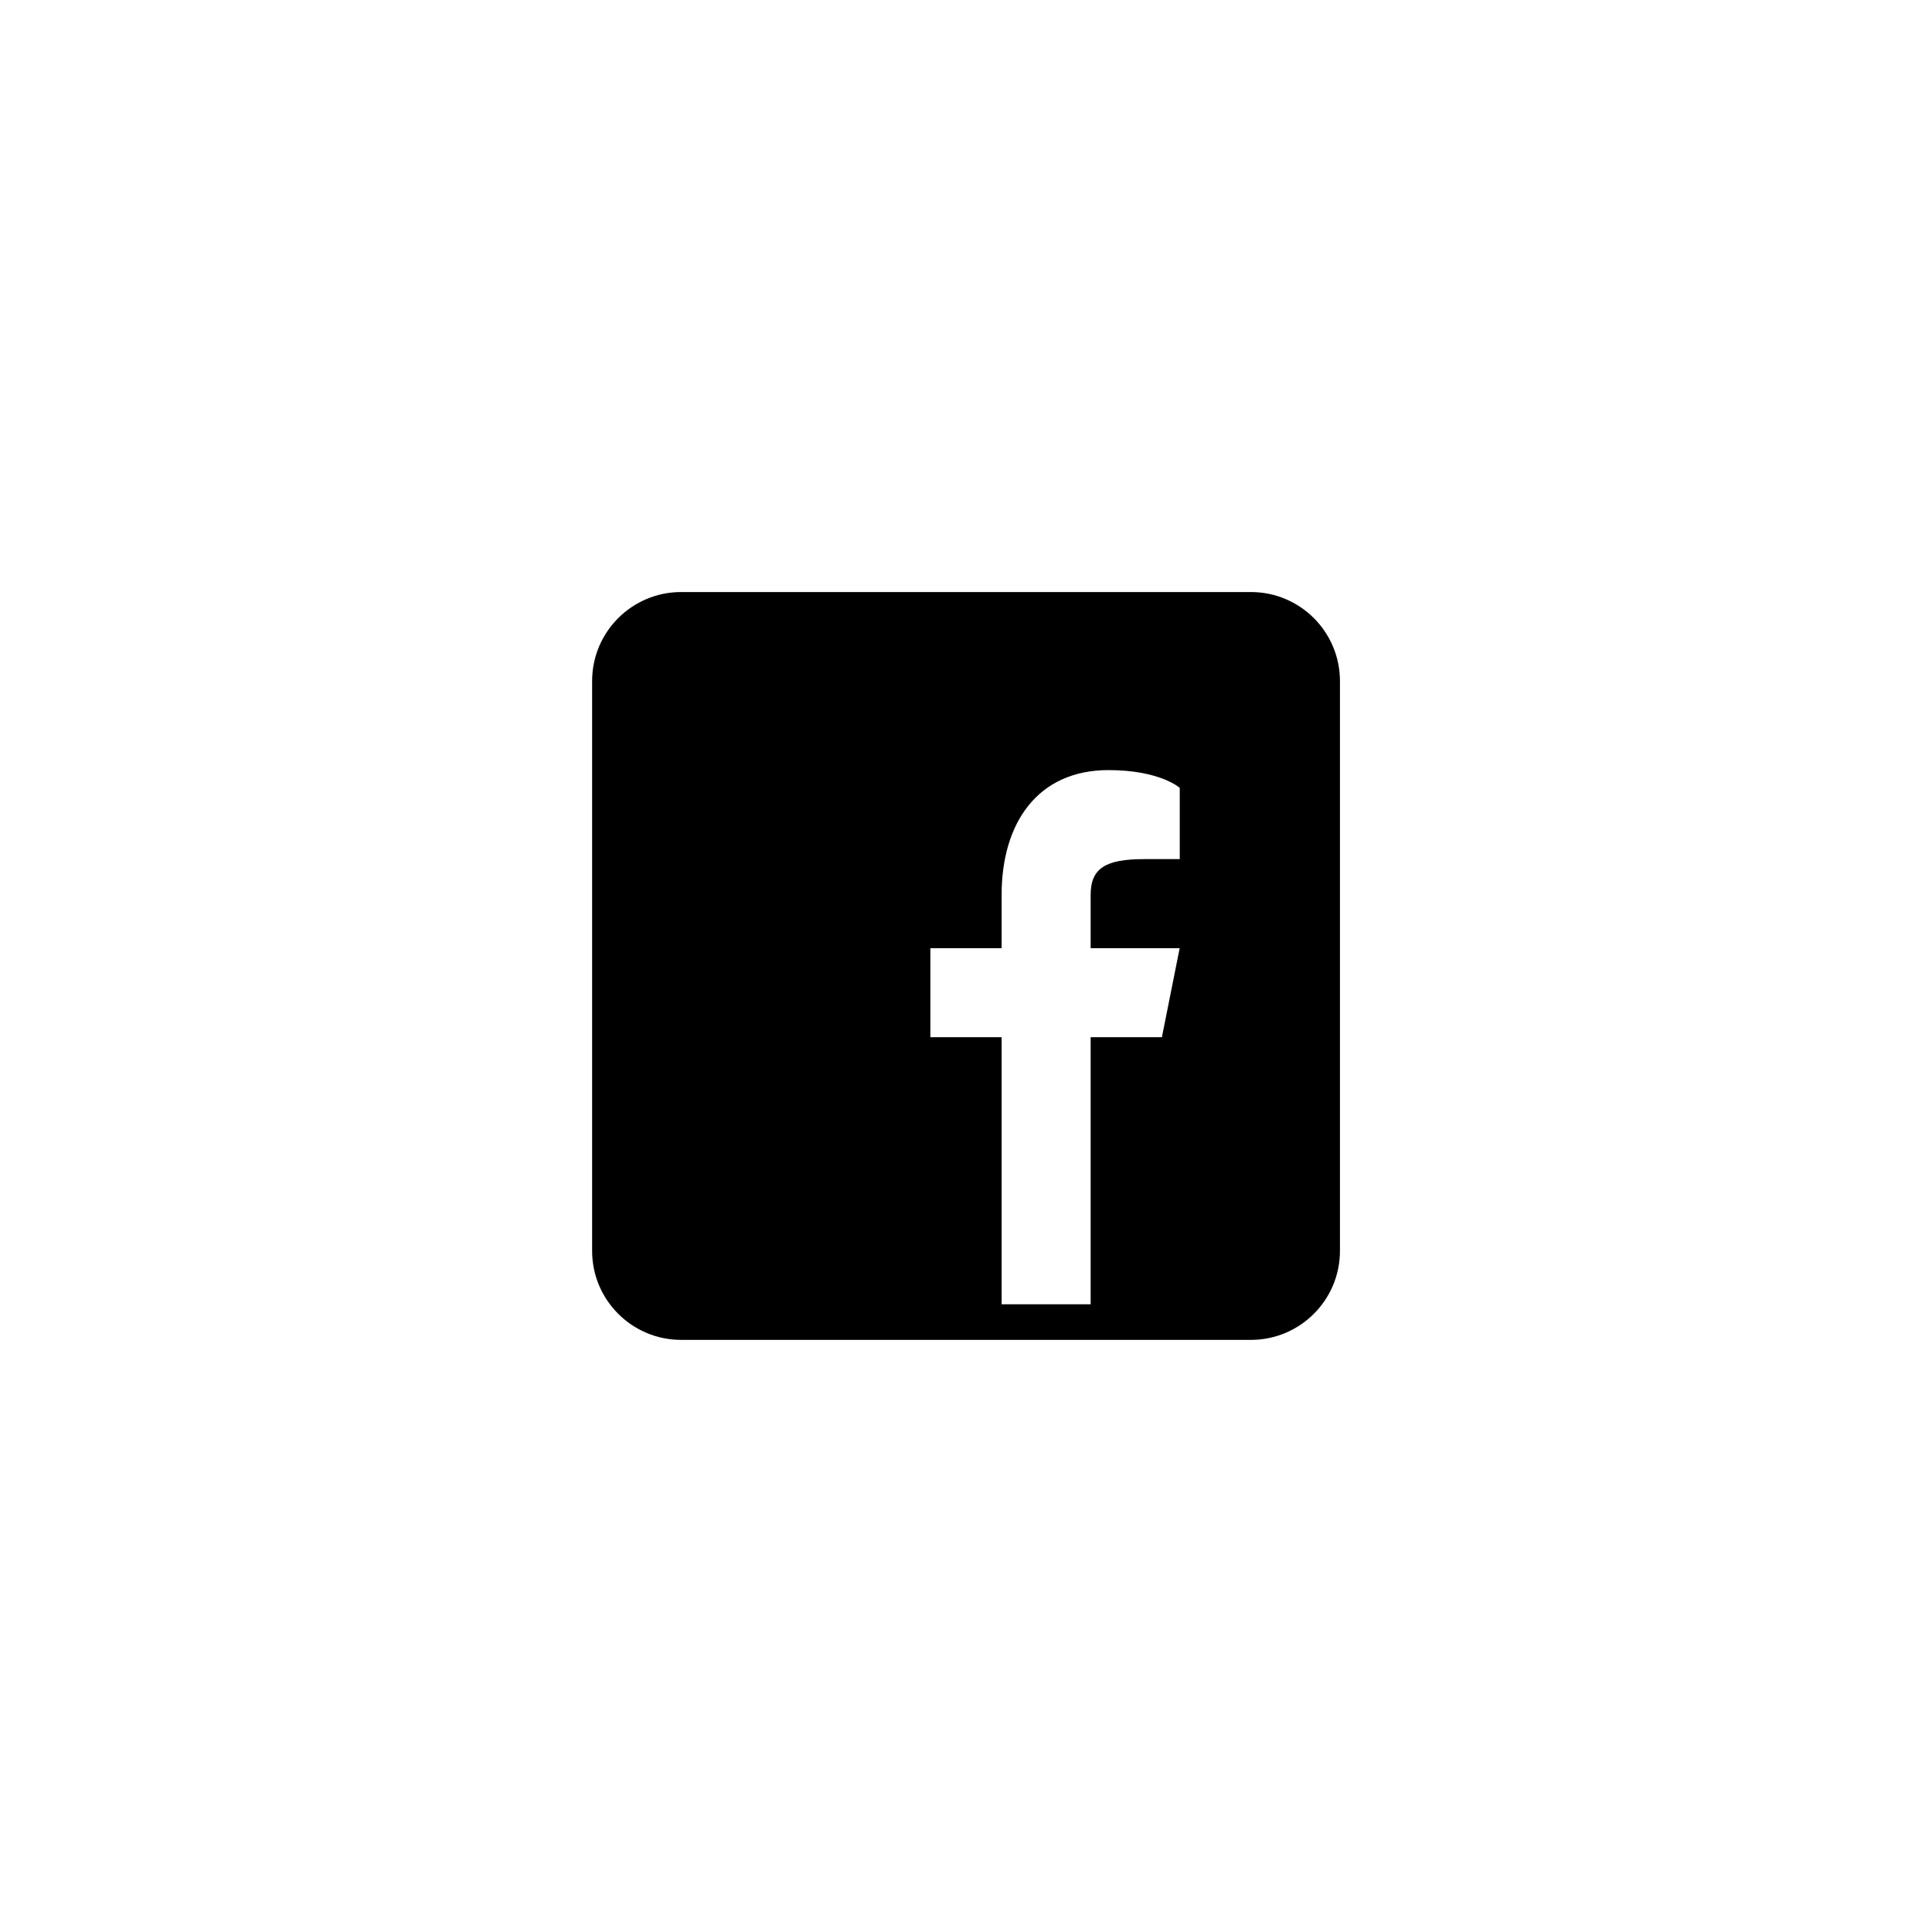
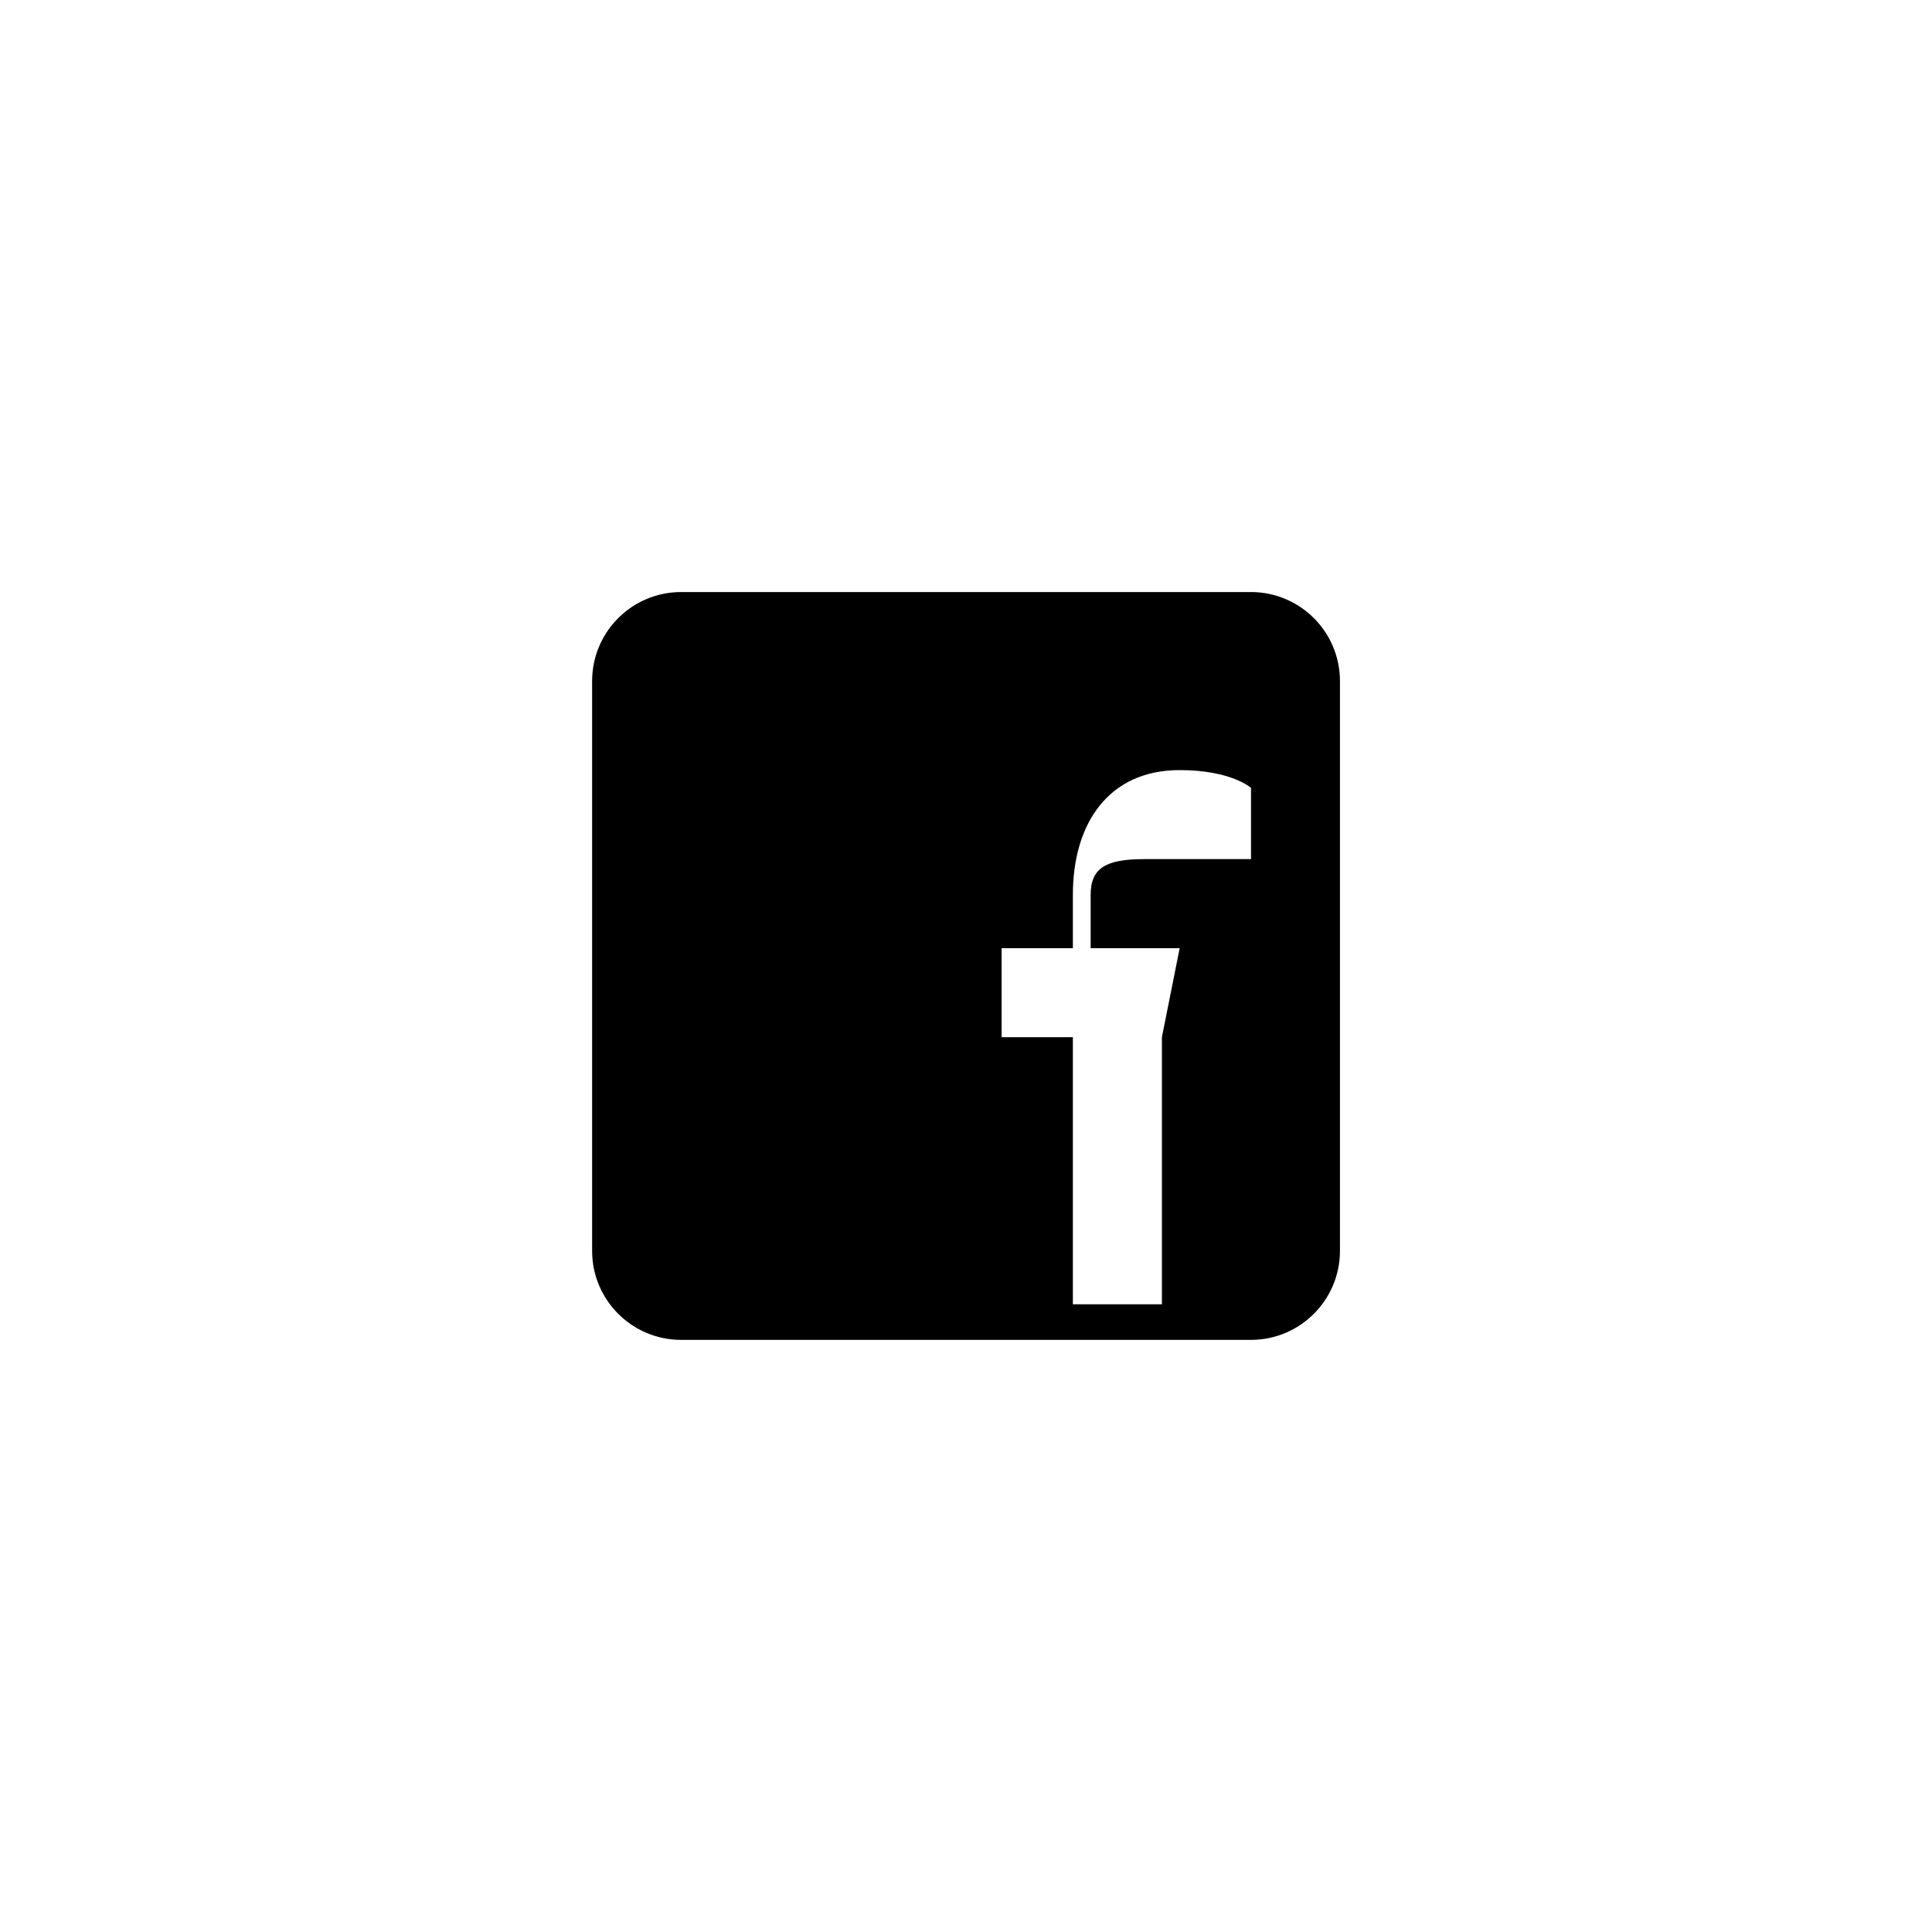
<svg xmlns="http://www.w3.org/2000/svg" id="_レイヤー_1" data-name="レイヤー_1" viewBox="0 0 250 250">
-   <path d="M161.87,76.61h-73.73c-6.36,0-11.52,5.16-11.52,11.52v73.73c0,6.36,5.16,11.52,11.52,11.52h73.73c6.36,0,11.52-5.16,11.52-11.52v-73.73c0-6.36-5.16-11.52-11.52-11.52ZM152.65,111.17h-4.61c-4.93,0-6.91,1.15-6.91,4.61v6.91h11.52l-2.3,11.52h-9.22v34.56h-11.52v-34.56h-9.22v-11.52h9.22v-6.91c0-9.22,4.61-16.13,13.83-16.13,6.68,0,9.22,2.3,9.22,2.3v9.22Z" />
+   <path d="M161.87,76.61h-73.73c-6.36,0-11.52,5.16-11.52,11.52v73.73c0,6.36,5.16,11.52,11.52,11.52h73.73c6.36,0,11.52-5.16,11.52-11.52v-73.73c0-6.36-5.16-11.52-11.52-11.52ZM152.65,111.17h-4.61c-4.93,0-6.91,1.15-6.91,4.61v6.91h11.52l-2.3,11.52v34.56h-11.52v-34.56h-9.22v-11.52h9.22v-6.91c0-9.22,4.61-16.13,13.83-16.13,6.68,0,9.22,2.3,9.22,2.3v9.22Z" />
</svg>